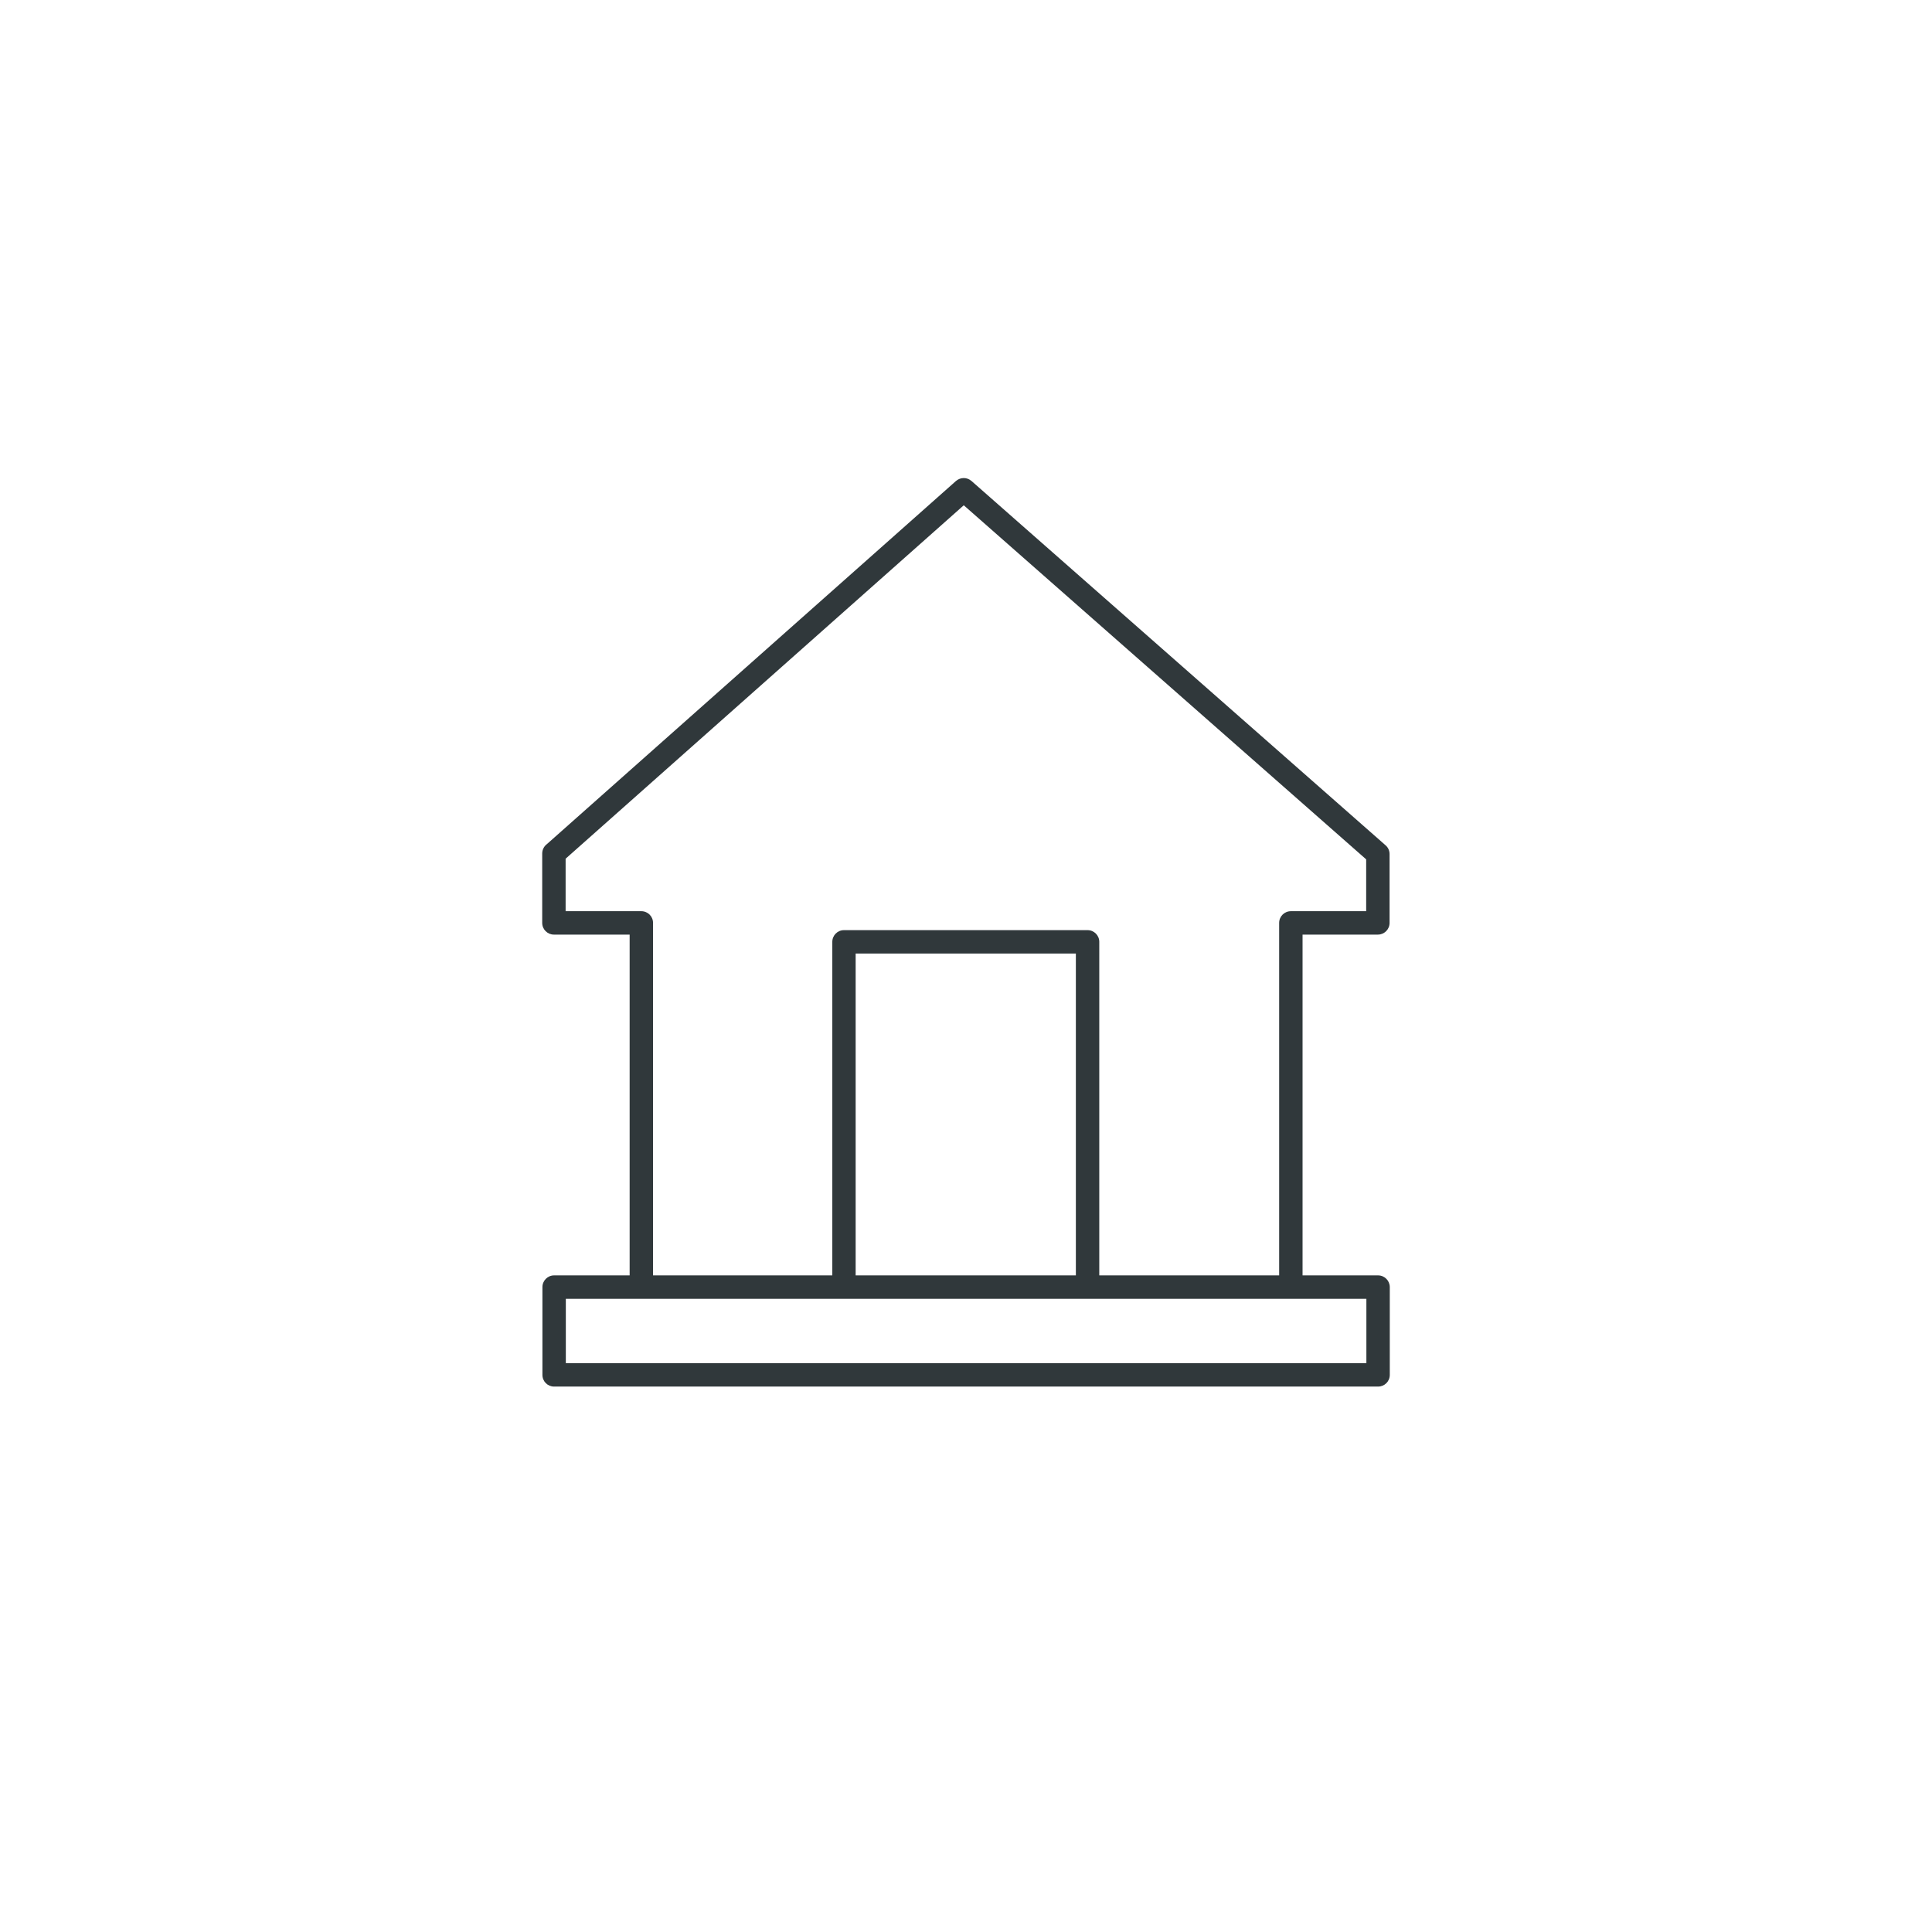
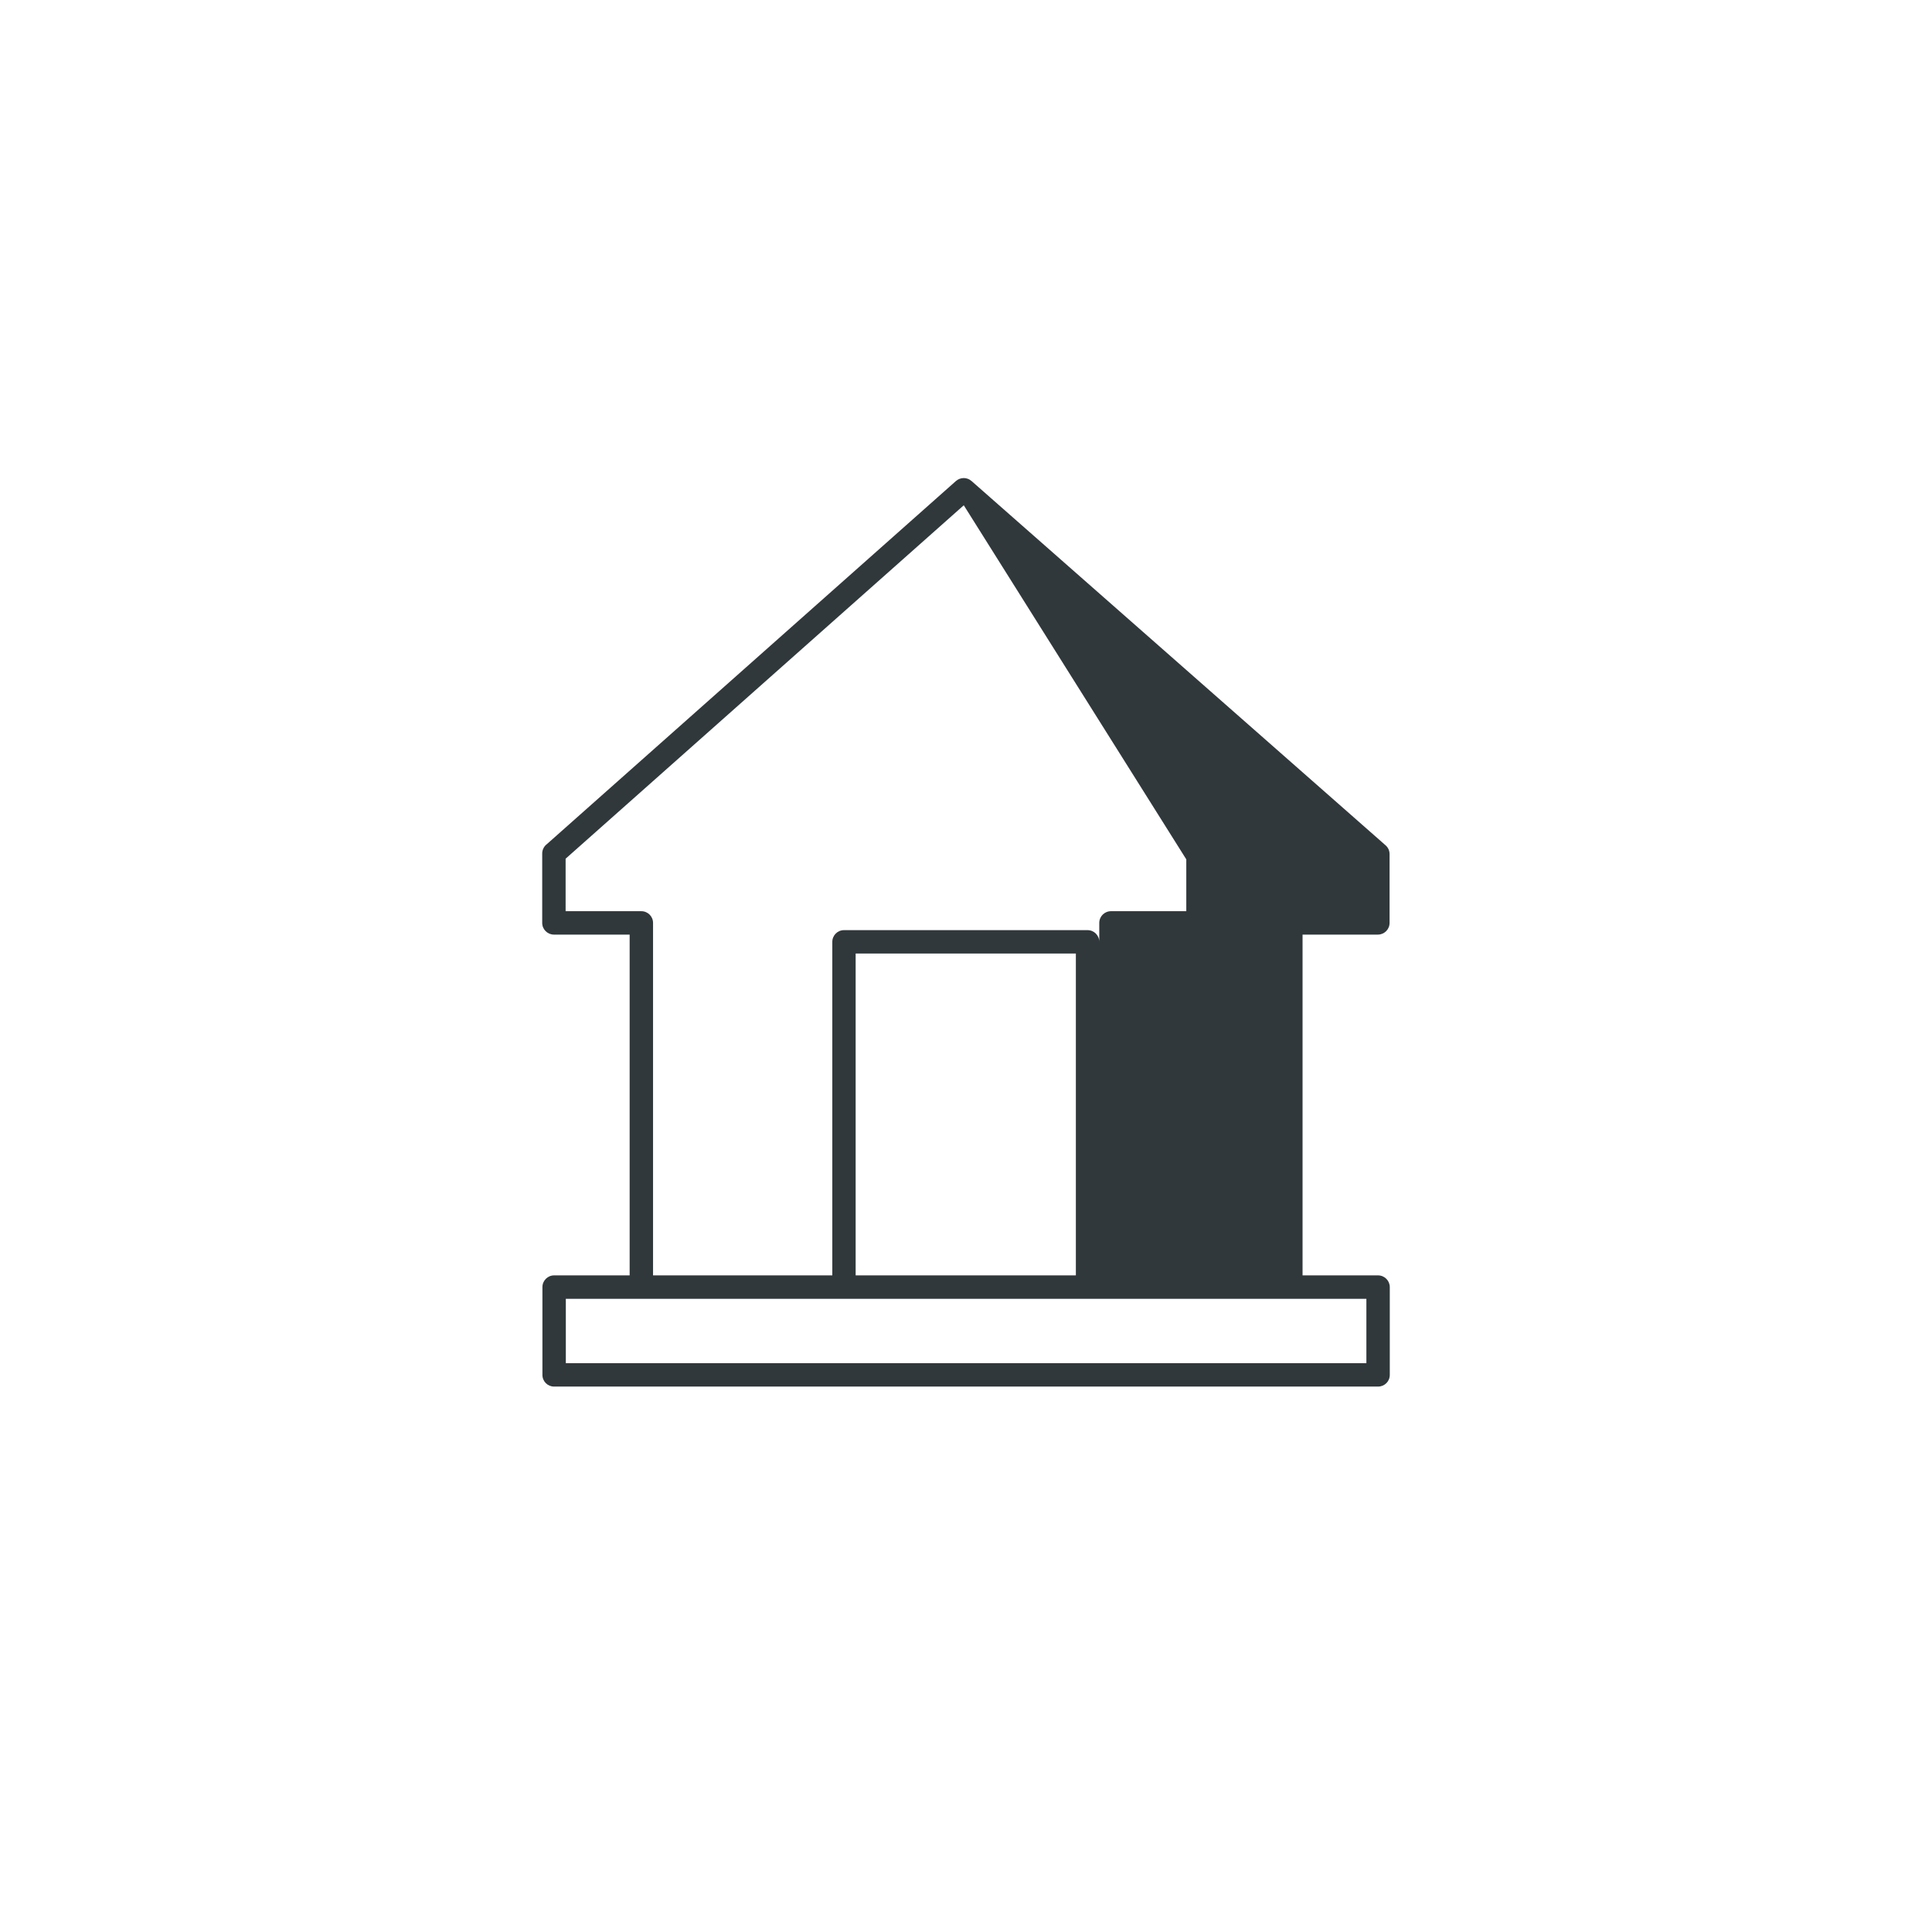
<svg xmlns="http://www.w3.org/2000/svg" version="1.1" id="Layer_1" x="0px" y="0px" width="800px" height="800px" viewBox="0 0 800 800" enable-background="new 0 0 800 800" xml:space="preserve">
-   <path fill-rule="evenodd" clip-rule="evenodd" fill="#30383B" d="M229.422,528.11h31.299V387h-31.357  c-2.683,0-4.847-2.178-4.847-4.846v-28.732c0-1.602,0.778-3.015,1.961-3.909l169.367-150.342c1.874-1.63,4.614-1.602,6.403-0.014  v-0.015l171.501,150.89c1.097,0.952,1.645,2.293,1.645,3.634l0,0v28.487c0,2.668-2.164,4.846-4.847,4.846h-31.185v141.11h31.271  c2.683,0,4.847,2.192,4.847,4.847v36.349c0,2.711-2.164,4.847-4.847,4.847H229.422c-2.654,0-4.818-2.136-4.818-4.847v-36.349  C224.604,530.303,226.768,528.11,229.422,528.11L229.422,528.11z M270.415,528.11h74.226V390.001c0-2.683,2.163-4.847,4.817-4.847  h100.881c2.683,0,4.847,2.164,4.847,4.847V528.11h74.485V382.154c0-2.683,2.164-4.847,4.847-4.847h31.185v-21.462L399.077,209.226  L234.21,355.57v21.737h31.358c2.683,0,4.846,2.164,4.846,4.847V528.11L270.415,528.11z M354.305,528.11h91.188V394.847h-91.188  V528.11L354.305,528.11z M450.6,537.804h-0.261H349.458h-0.23h-83.659h-31.271v26.655H565.79v-26.655h-31.272H450.6z" />
+   <path fill-rule="evenodd" clip-rule="evenodd" fill="#30383B" d="M229.422,528.11h31.299V387h-31.357  c-2.683,0-4.847-2.178-4.847-4.846v-28.732c0-1.602,0.778-3.015,1.961-3.909l169.367-150.342c1.874-1.63,4.614-1.602,6.403-0.014  v-0.015l171.501,150.89c1.097,0.952,1.645,2.293,1.645,3.634l0,0v28.487c0,2.668-2.164,4.846-4.847,4.846h-31.185v141.11h31.271  c2.683,0,4.847,2.192,4.847,4.847v36.349c0,2.711-2.164,4.847-4.847,4.847H229.422c-2.654,0-4.818-2.136-4.818-4.847v-36.349  C224.604,530.303,226.768,528.11,229.422,528.11L229.422,528.11z M270.415,528.11h74.226V390.001c0-2.683,2.163-4.847,4.817-4.847  h100.881c2.683,0,4.847,2.164,4.847,4.847V528.11V382.154c0-2.683,2.164-4.847,4.847-4.847h31.185v-21.462L399.077,209.226  L234.21,355.57v21.737h31.358c2.683,0,4.846,2.164,4.846,4.847V528.11L270.415,528.11z M354.305,528.11h91.188V394.847h-91.188  V528.11L354.305,528.11z M450.6,537.804h-0.261H349.458h-0.23h-83.659h-31.271v26.655H565.79v-26.655h-31.272H450.6z" />
</svg>